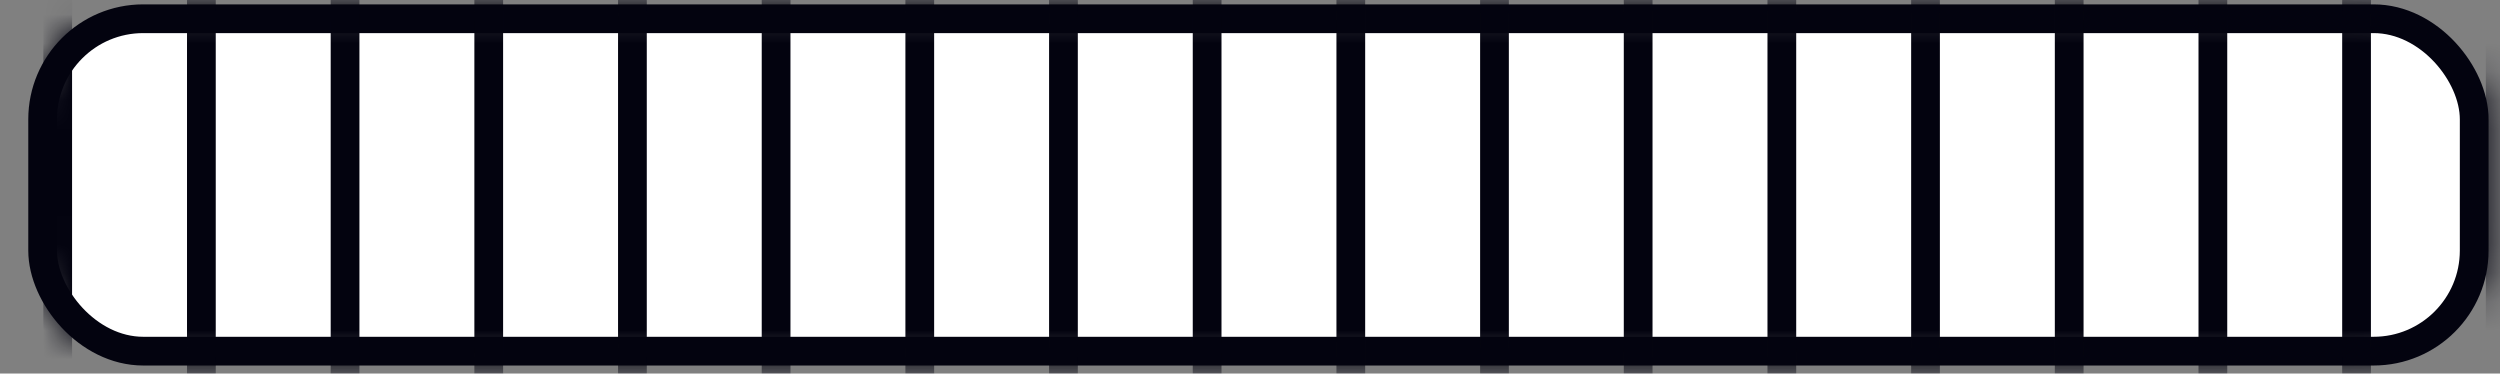
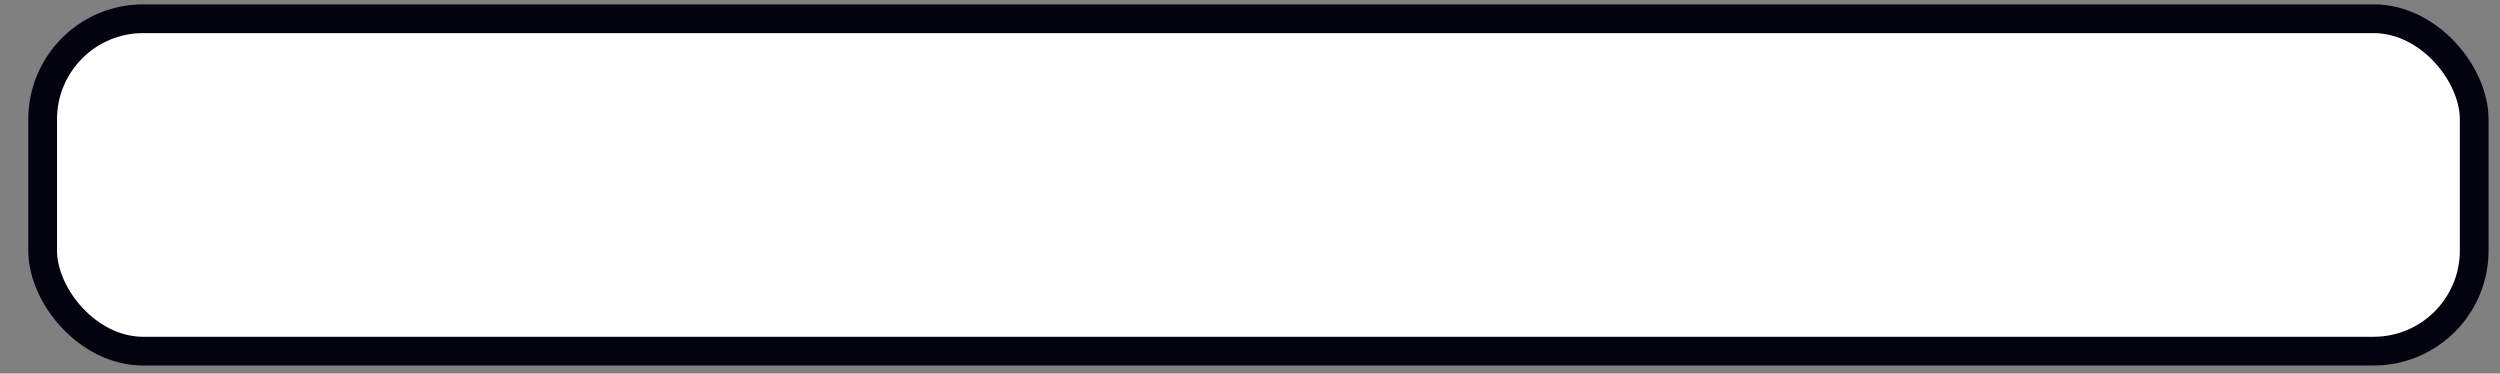
<svg xmlns="http://www.w3.org/2000/svg" width="87" height="13" fill="none">
  <rect width="100%" height="100%" fill="#808080" stroke="none" />
  <rect width="84.618" height="11.568" x="1.484" y=".652" fill="#fff" stroke="#03030F" rx="3.5" />
  <mask id="a" width="87" height="13" x="0" y="0" maskUnits="userSpaceOnUse" style="mask-type:alpha">
-     <rect width="85.618" height="12.568" x=".984" y=".152" fill="#2EB1FF" rx="4" />
-   </mask>
+     </mask>
  <g stroke="#03030F" mask="url(#a)">
-     <path d="M2.008-2.95v58M7.008-2.95v58M12.008-2.95v58M17.008-2.95v58M22.008-2.95v58M27.008-2.95v58M32.008-2.95v58M37.008-2.95v58M42.008-2.95v58M47.008-2.95v58M52.008-2.95v58M57.008-2.95v58M62.008-2.95v58M67.008-2.95v58M72.008-2.95v58M77.008-2.95v58M82.008-2.95v58M87.008-2.95v58" />
+     <path d="M2.008-2.95v58M7.008-2.95v58M12.008-2.95v58M17.008-2.95v58M22.008-2.95v58M27.008-2.95v58M32.008-2.95v58M37.008-2.95v58M42.008-2.95v58M47.008-2.95v58M52.008-2.95v58M57.008-2.95M62.008-2.95v58M67.008-2.95v58M72.008-2.95v58M77.008-2.95v58M82.008-2.95v58M87.008-2.95v58" />
  </g>
</svg>